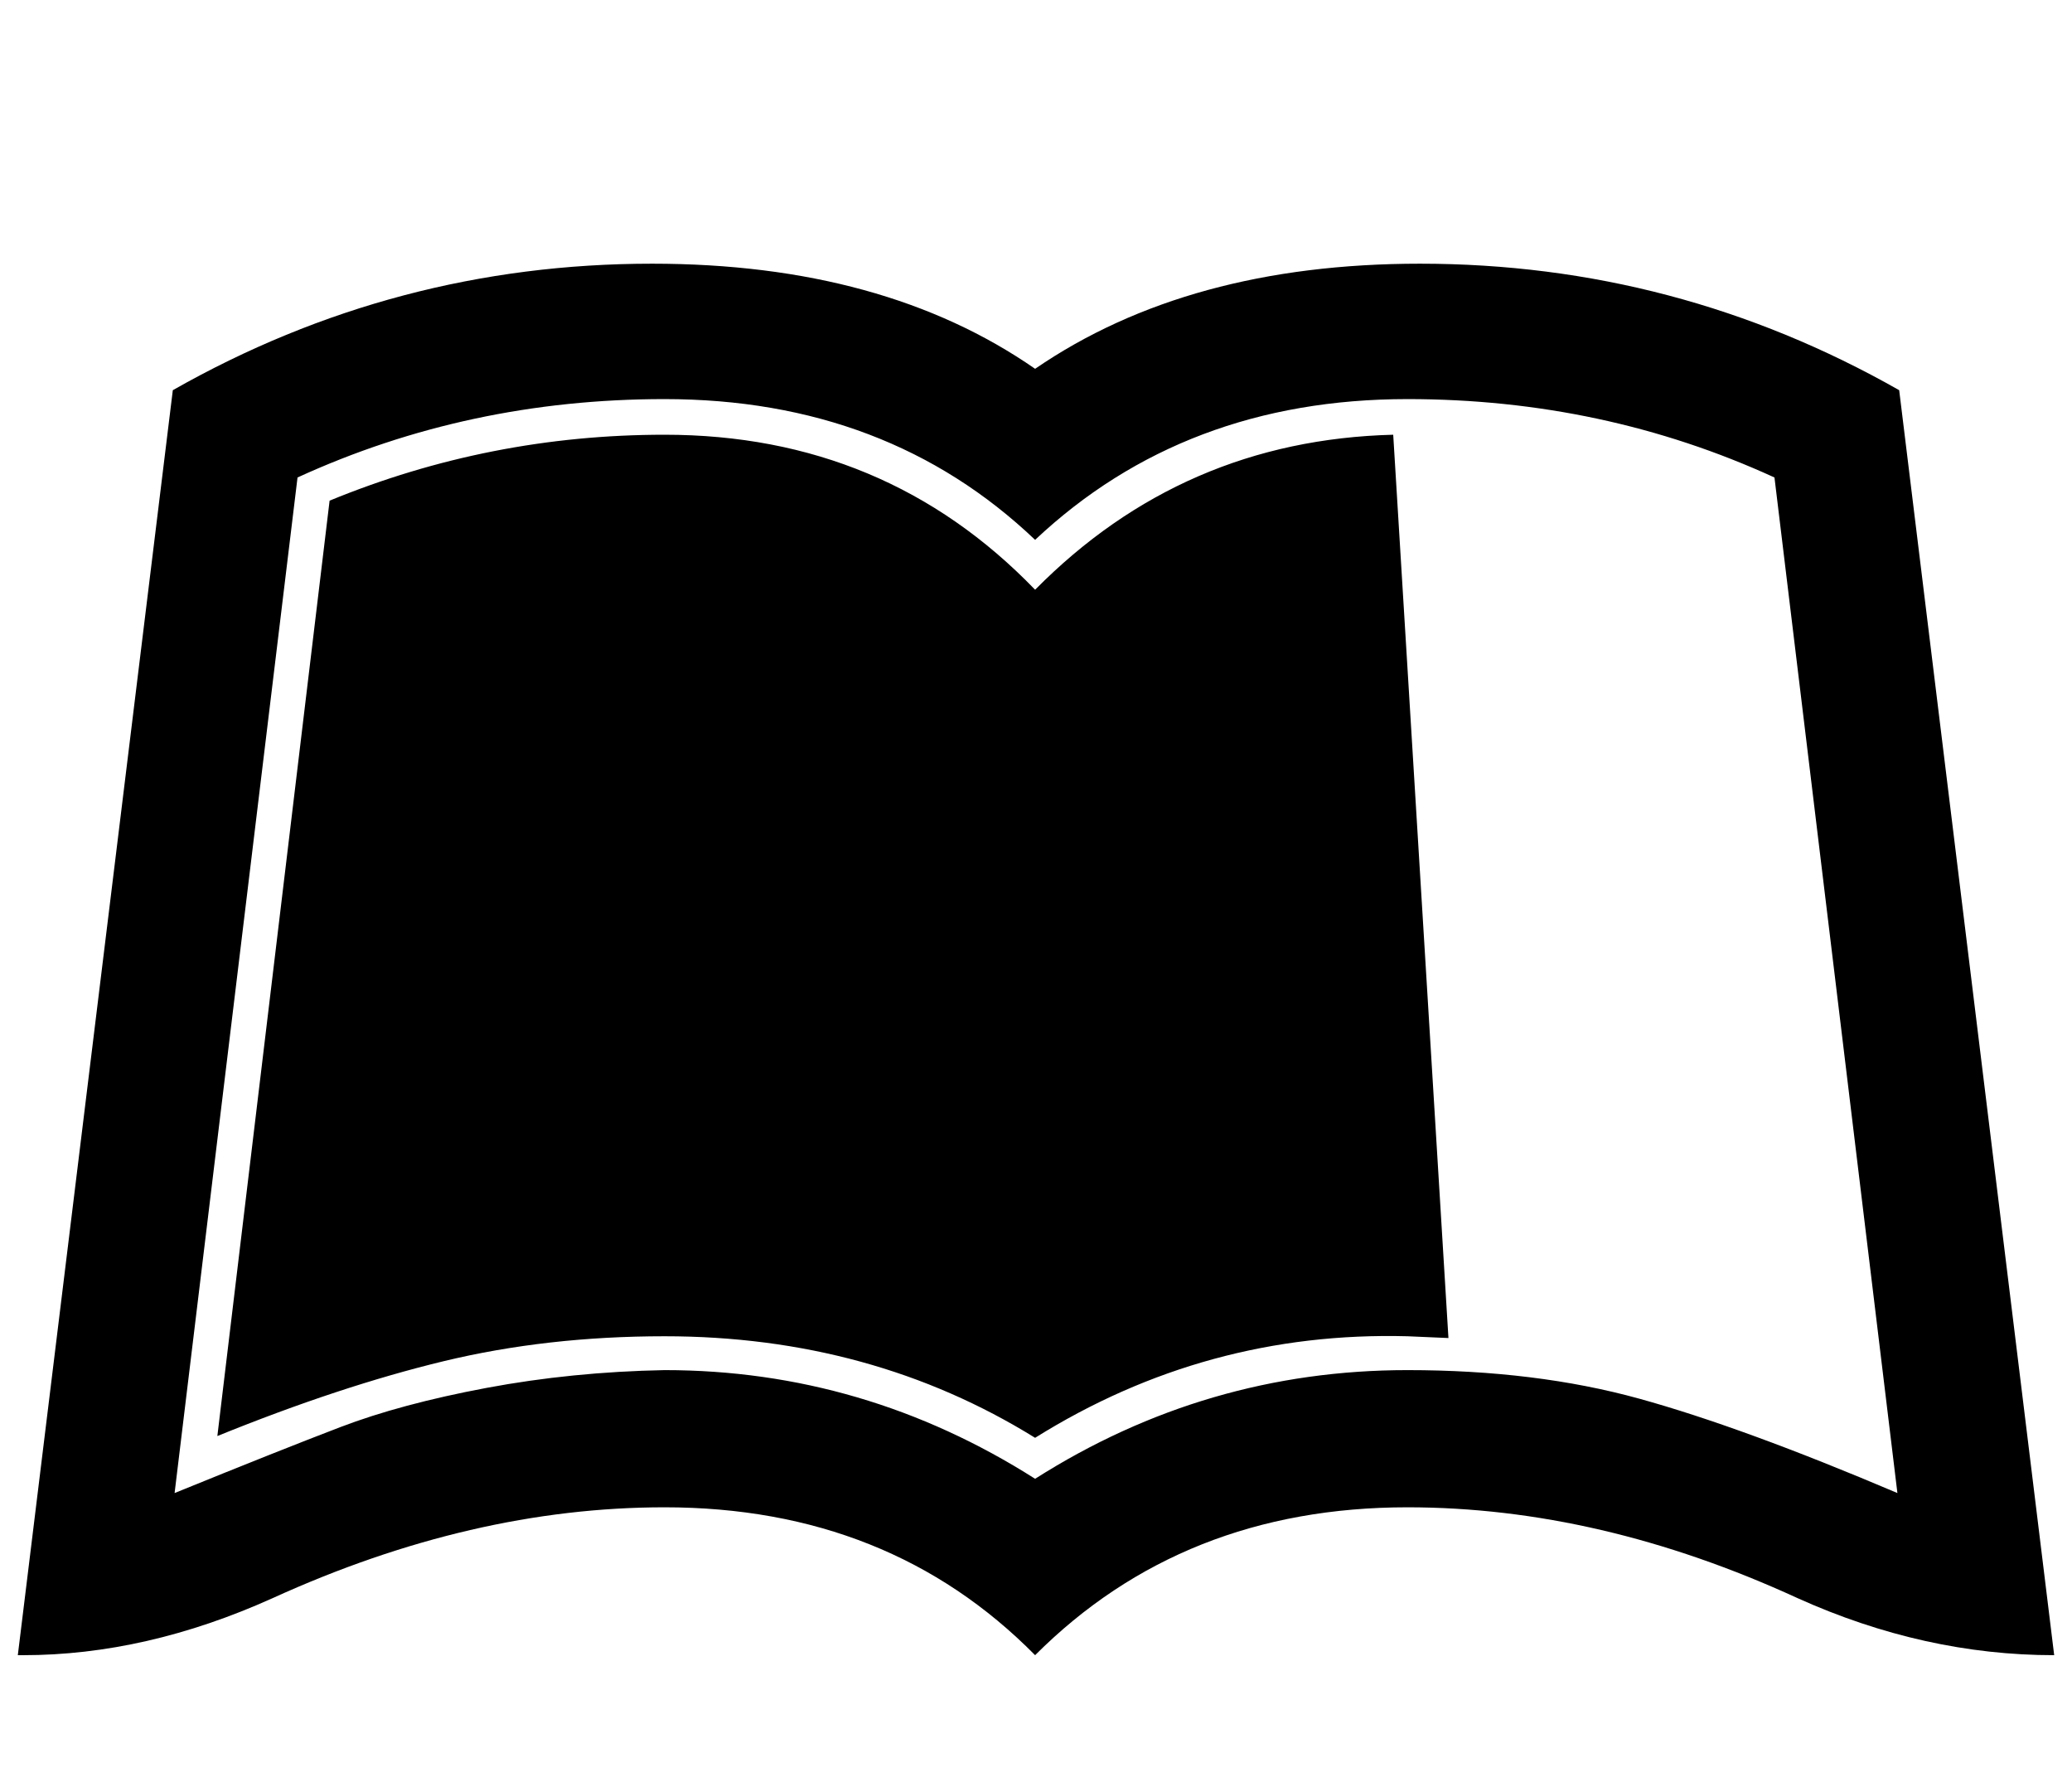
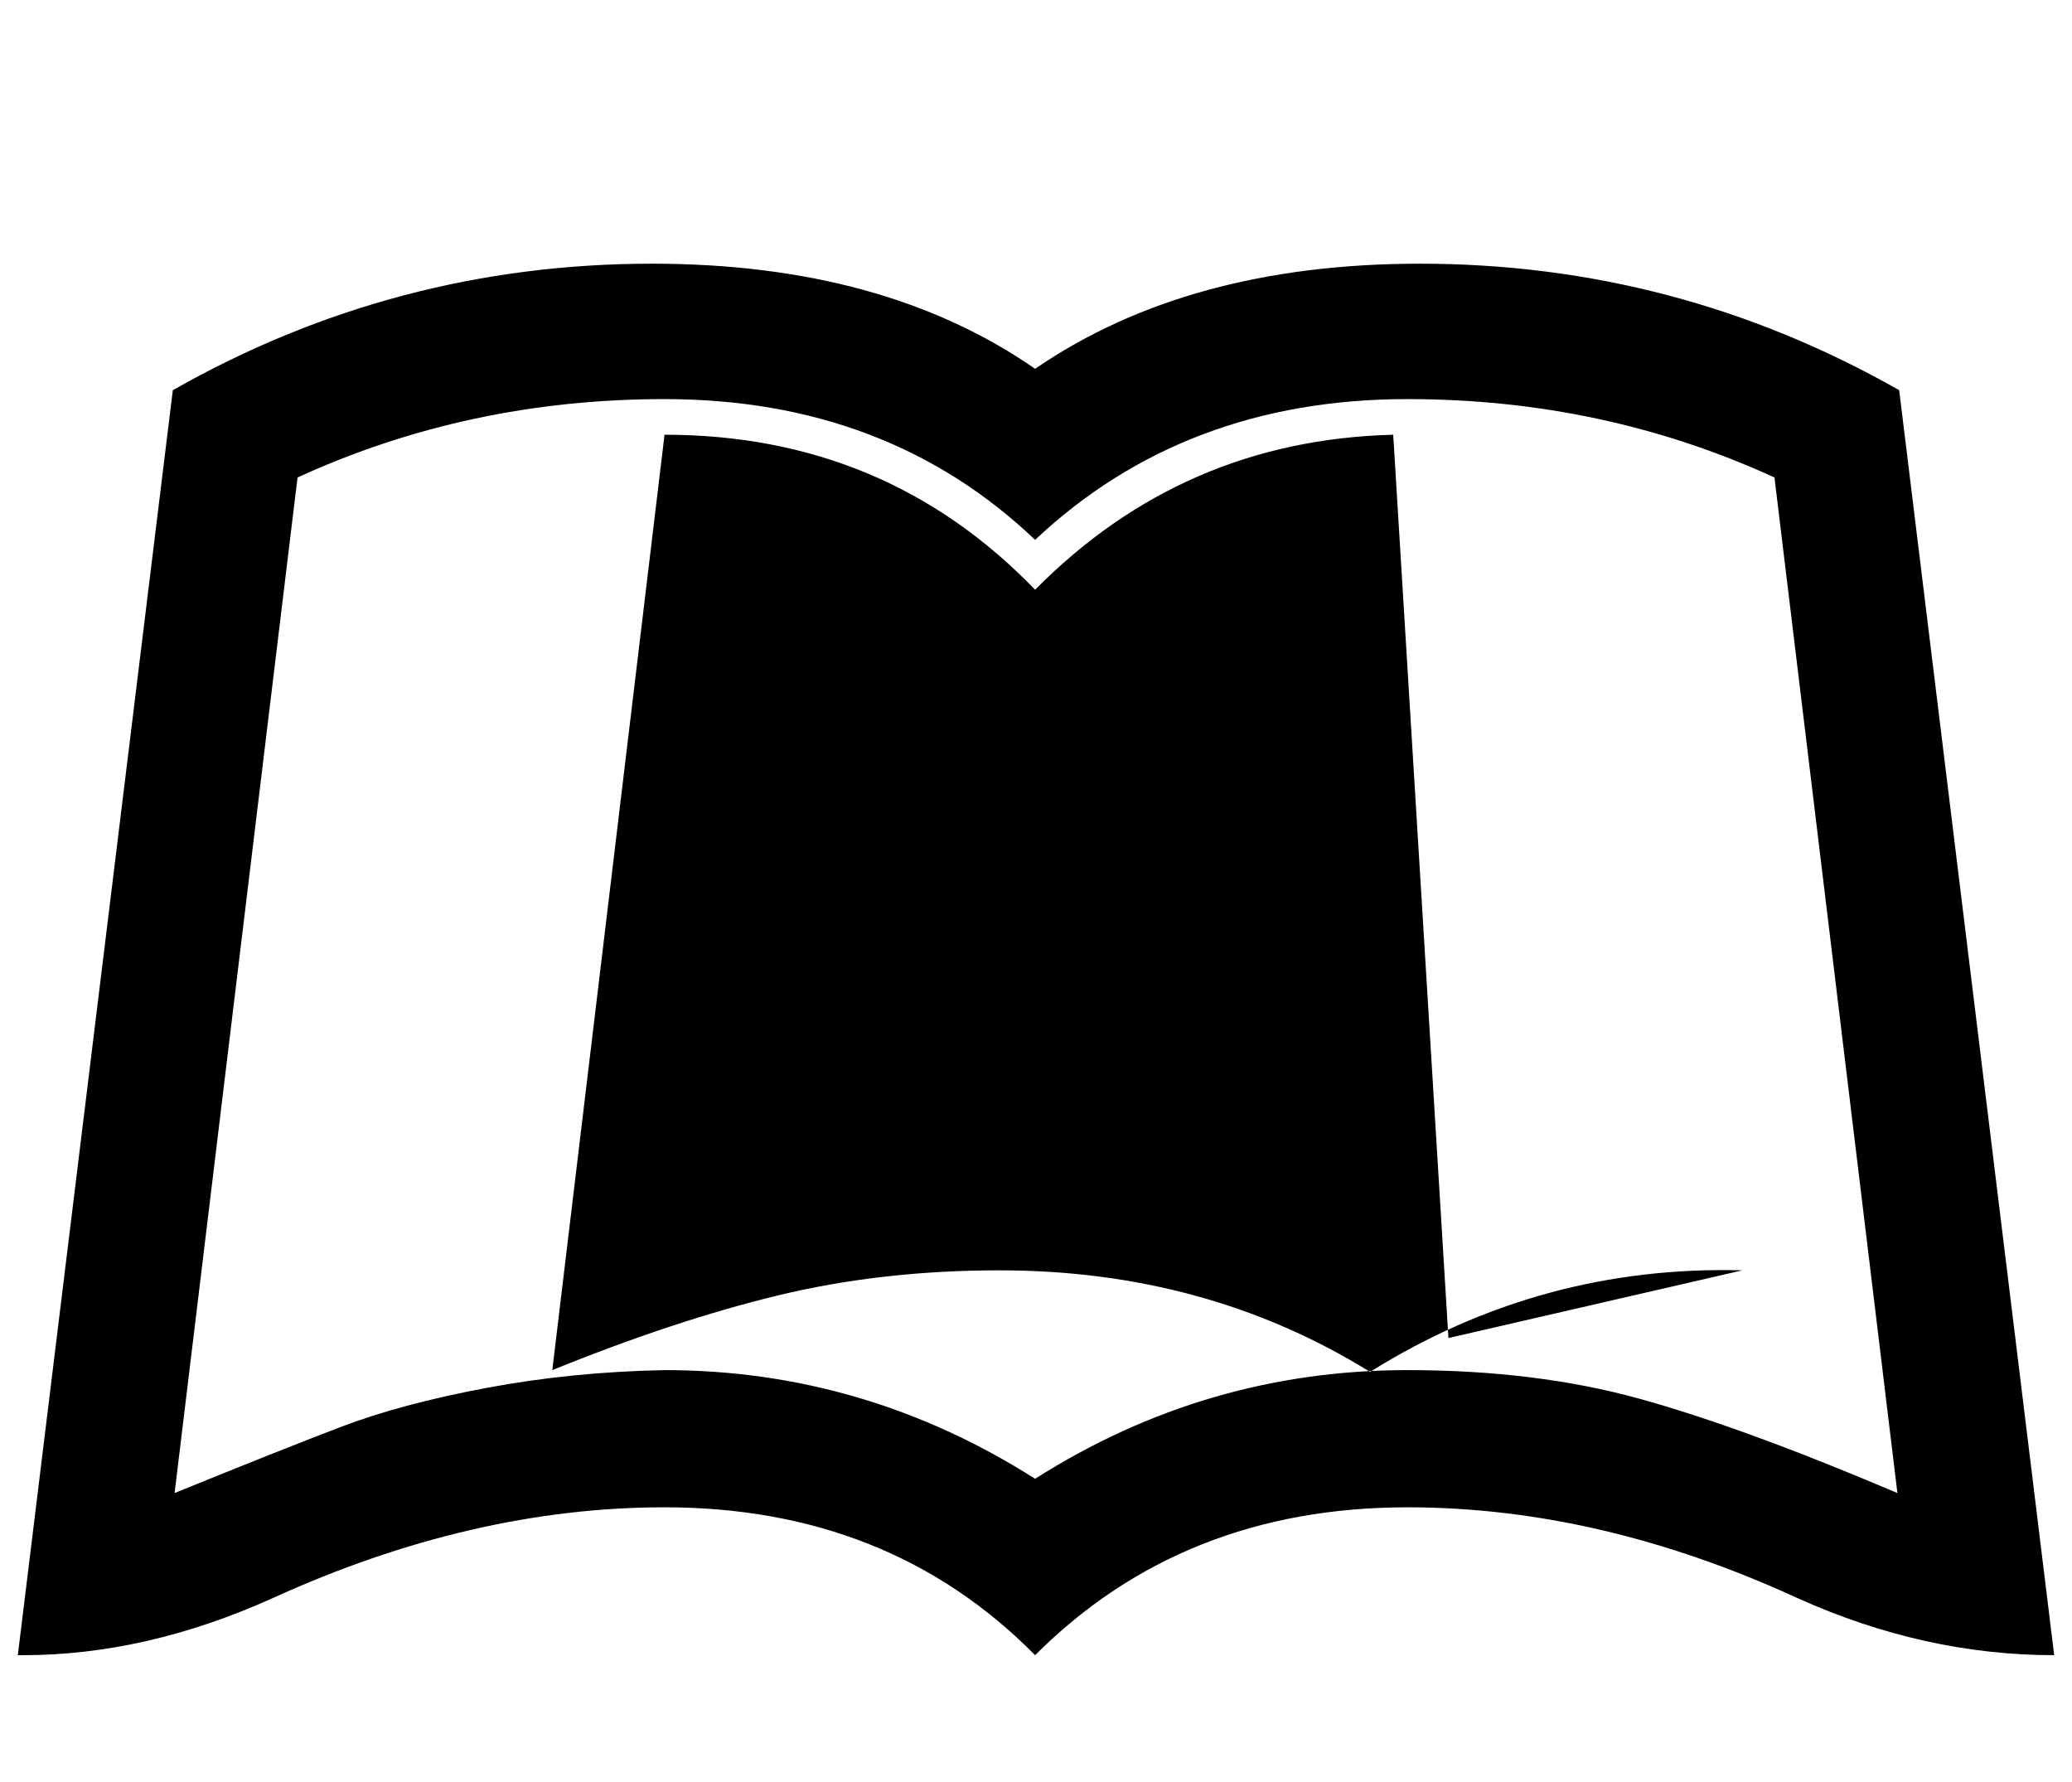
<svg xmlns="http://www.w3.org/2000/svg" version="1.1" viewBox="-10 0 1163 1000">
-   <path fill="currentColor" d="M1056 219l87 710q-73 0 -144 -32q-111 -51 -219 -51q-126 0 -209 83q-82 -83 -208 -83q-108 0 -220 51q-71 32 -140 32h-3l87 -710q125 -71 269 -71q130 0 215 59q86 -59 216 -59q144 0 269 71zM780 769q72 0 130 16t145 53l-69 -570q-96 -44 -206 -44q-125 0 -209 79 q-83 -79 -208 -79q-110 0 -206 44l-69 570q59 -24 93 -37t82 -22t100 -10q112 0 208 61q96 -61 209 -61zM803 751l-31 -507q-118 3 -201 87q-84 -87 -208 -87q-98 0 -188 37l-63 525q69 -28 127 -42t124 -14q116 0 208 57q96 -60 209 -57z" />
+   <path fill="currentColor" d="M1056 219l87 710q-73 0 -144 -32q-111 -51 -219 -51q-126 0 -209 83q-82 -83 -208 -83q-108 0 -220 51q-71 32 -140 32h-3l87 -710q125 -71 269 -71q130 0 215 59q86 -59 216 -59q144 0 269 71zM780 769q72 0 130 16t145 53l-69 -570q-96 -44 -206 -44q-125 0 -209 79 q-83 -79 -208 -79q-110 0 -206 44l-69 570q59 -24 93 -37t82 -22t100 -10q112 0 208 61q96 -61 209 -61zM803 751l-31 -507q-118 3 -201 87q-84 -87 -208 -87l-63 525q69 -28 127 -42t124 -14q116 0 208 57q96 -60 209 -57z" />
</svg>